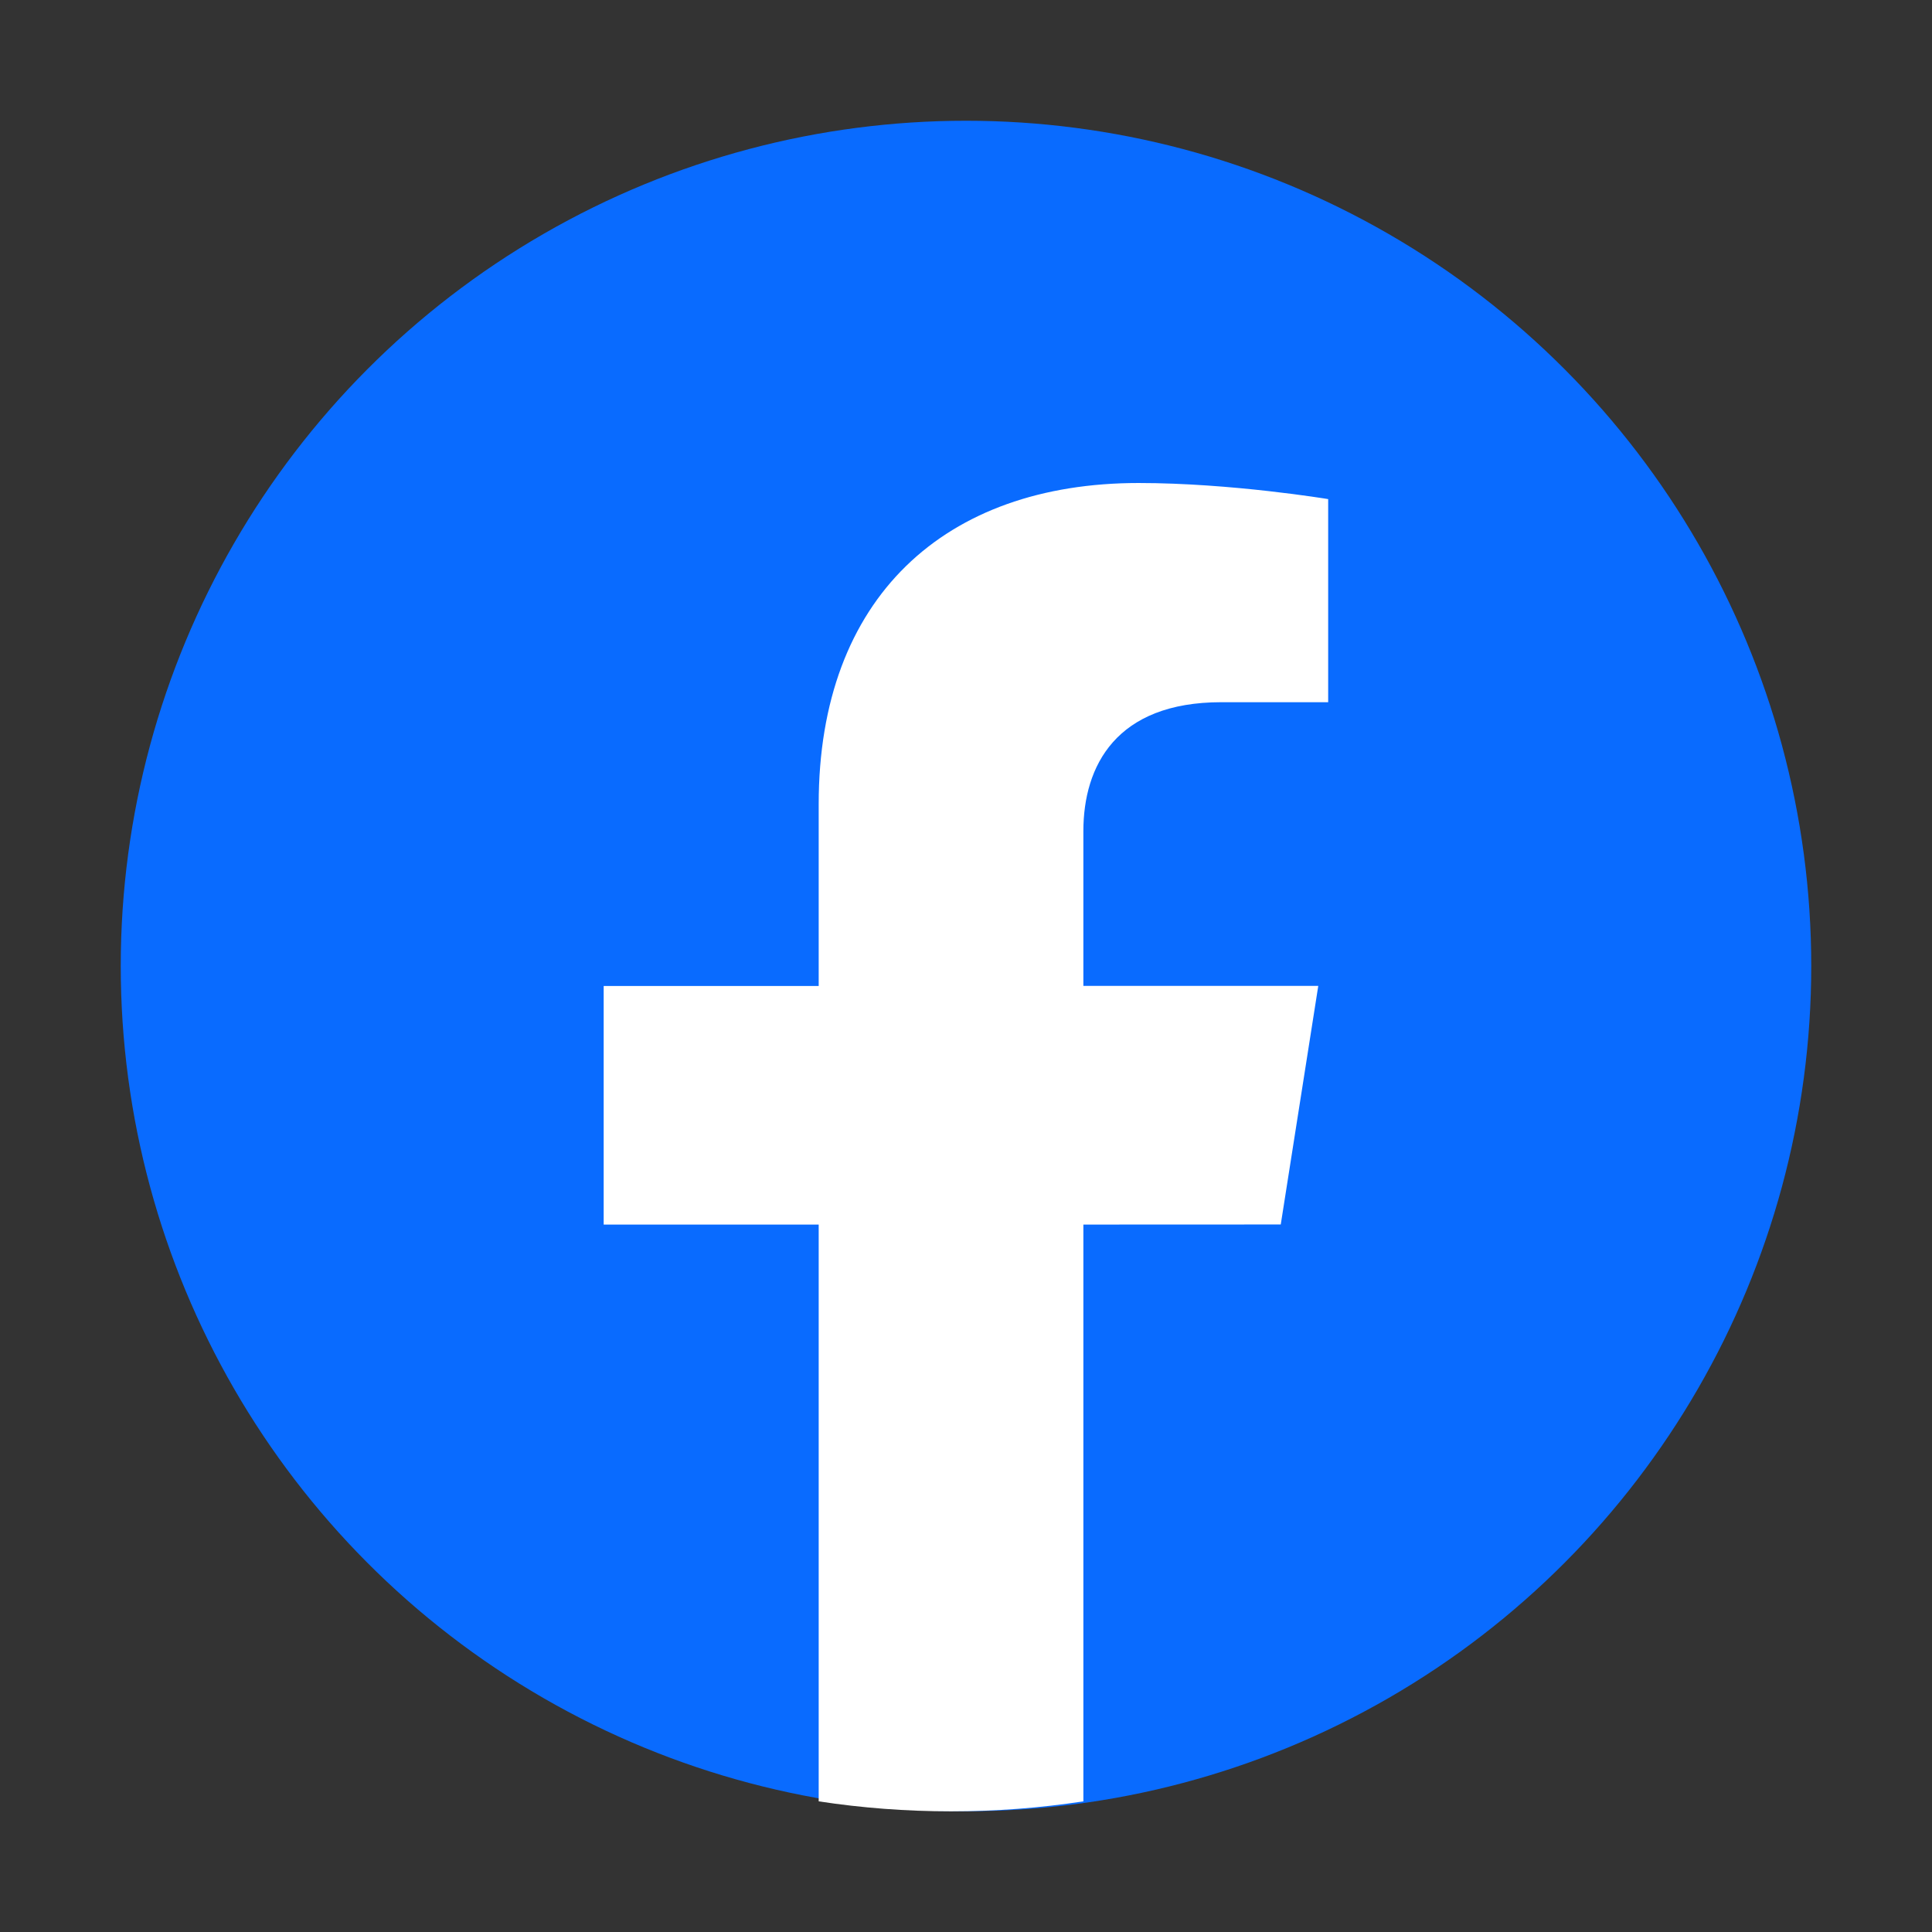
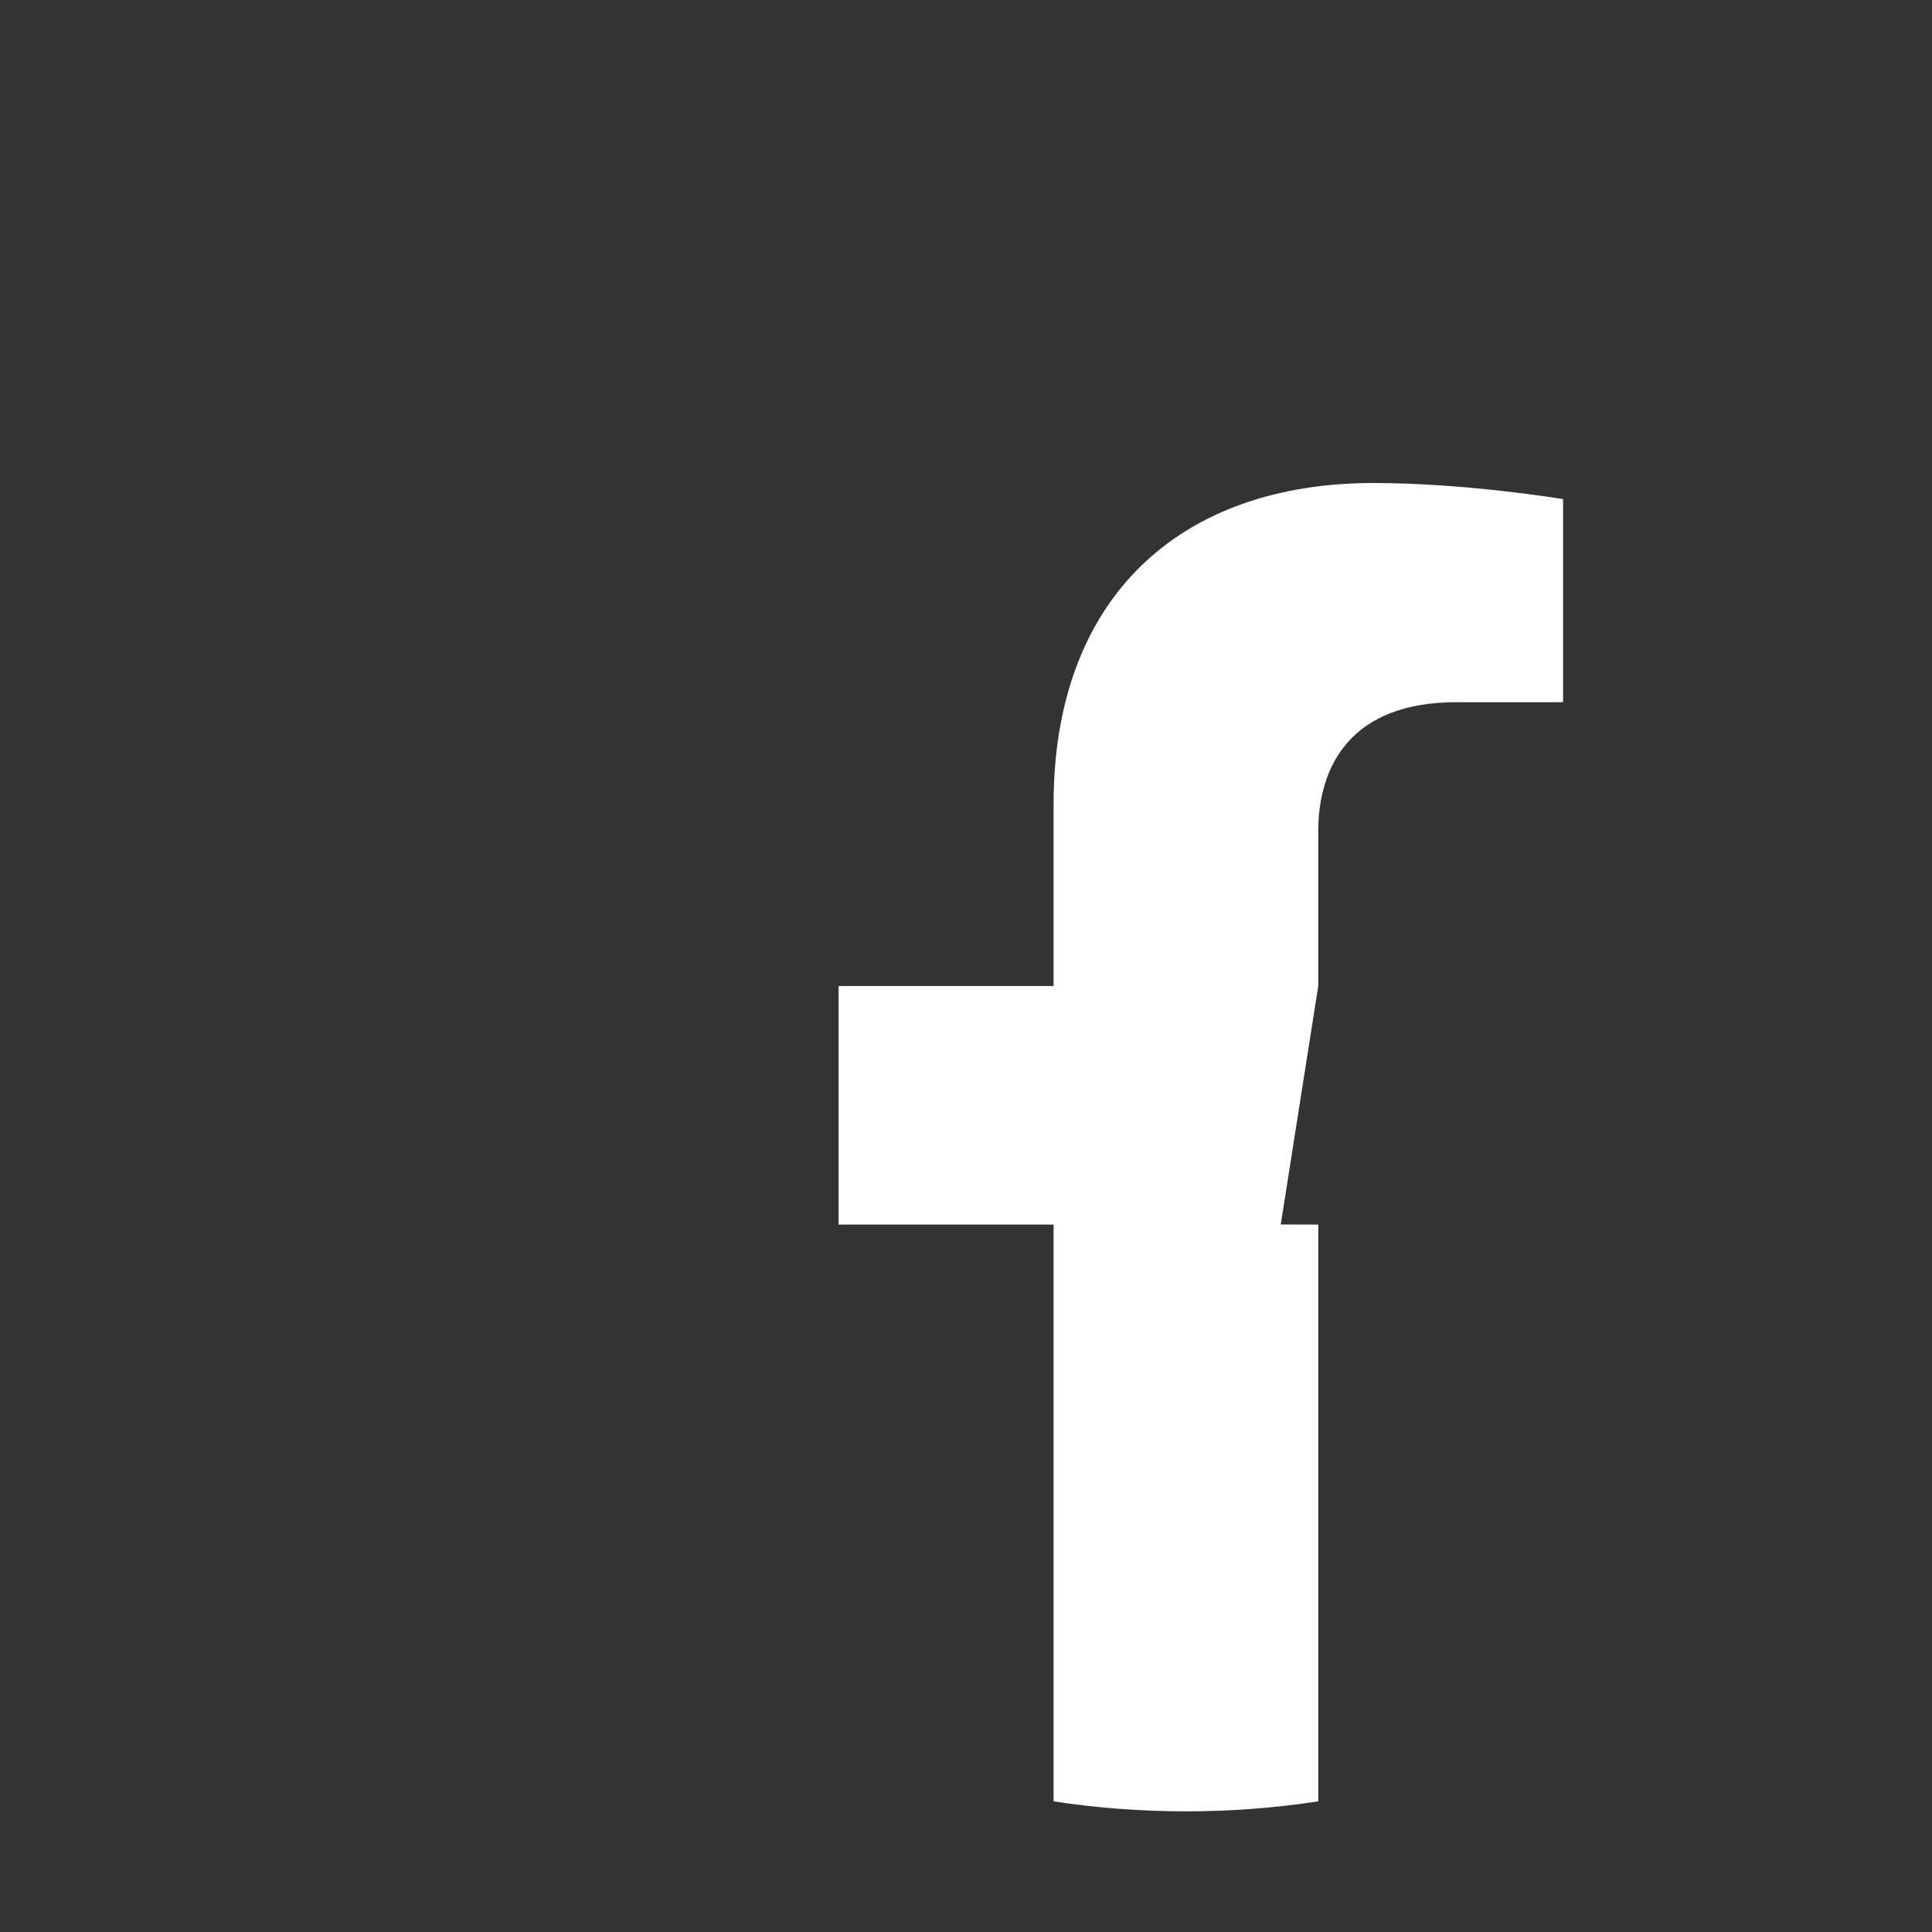
<svg xmlns="http://www.w3.org/2000/svg" fill="none" height="24" viewBox="0 0 24 24" width="24">
  <rect x="0" y="0" width="24" height="24" fill="#333333" stroke="none" />
-   <circle cx="12" cy="12" fill="#096bff" r="10.5" />
-   <path d="m15.91 15.211.466-2.964h-2.918v-1.922c0-.811.407-1.602 1.714-1.602h1.327v-2.523s-1.204-.2-2.355-.2c-2.404 0-3.974 1.42-3.974 3.989v2.259h-2.671v2.964h2.671v7.165c.536.082 1.085.124 1.644.124s1.107-.042 1.644-.124v-7.165z" fill="#fff" />
+   <path d="m15.91 15.211.466-2.964v-1.922c0-.811.407-1.602 1.714-1.602h1.327v-2.523s-1.204-.2-2.355-.2c-2.404 0-3.974 1.42-3.974 3.989v2.259h-2.671v2.964h2.671v7.165c.536.082 1.085.124 1.644.124s1.107-.042 1.644-.124v-7.165z" fill="#fff" />
</svg>